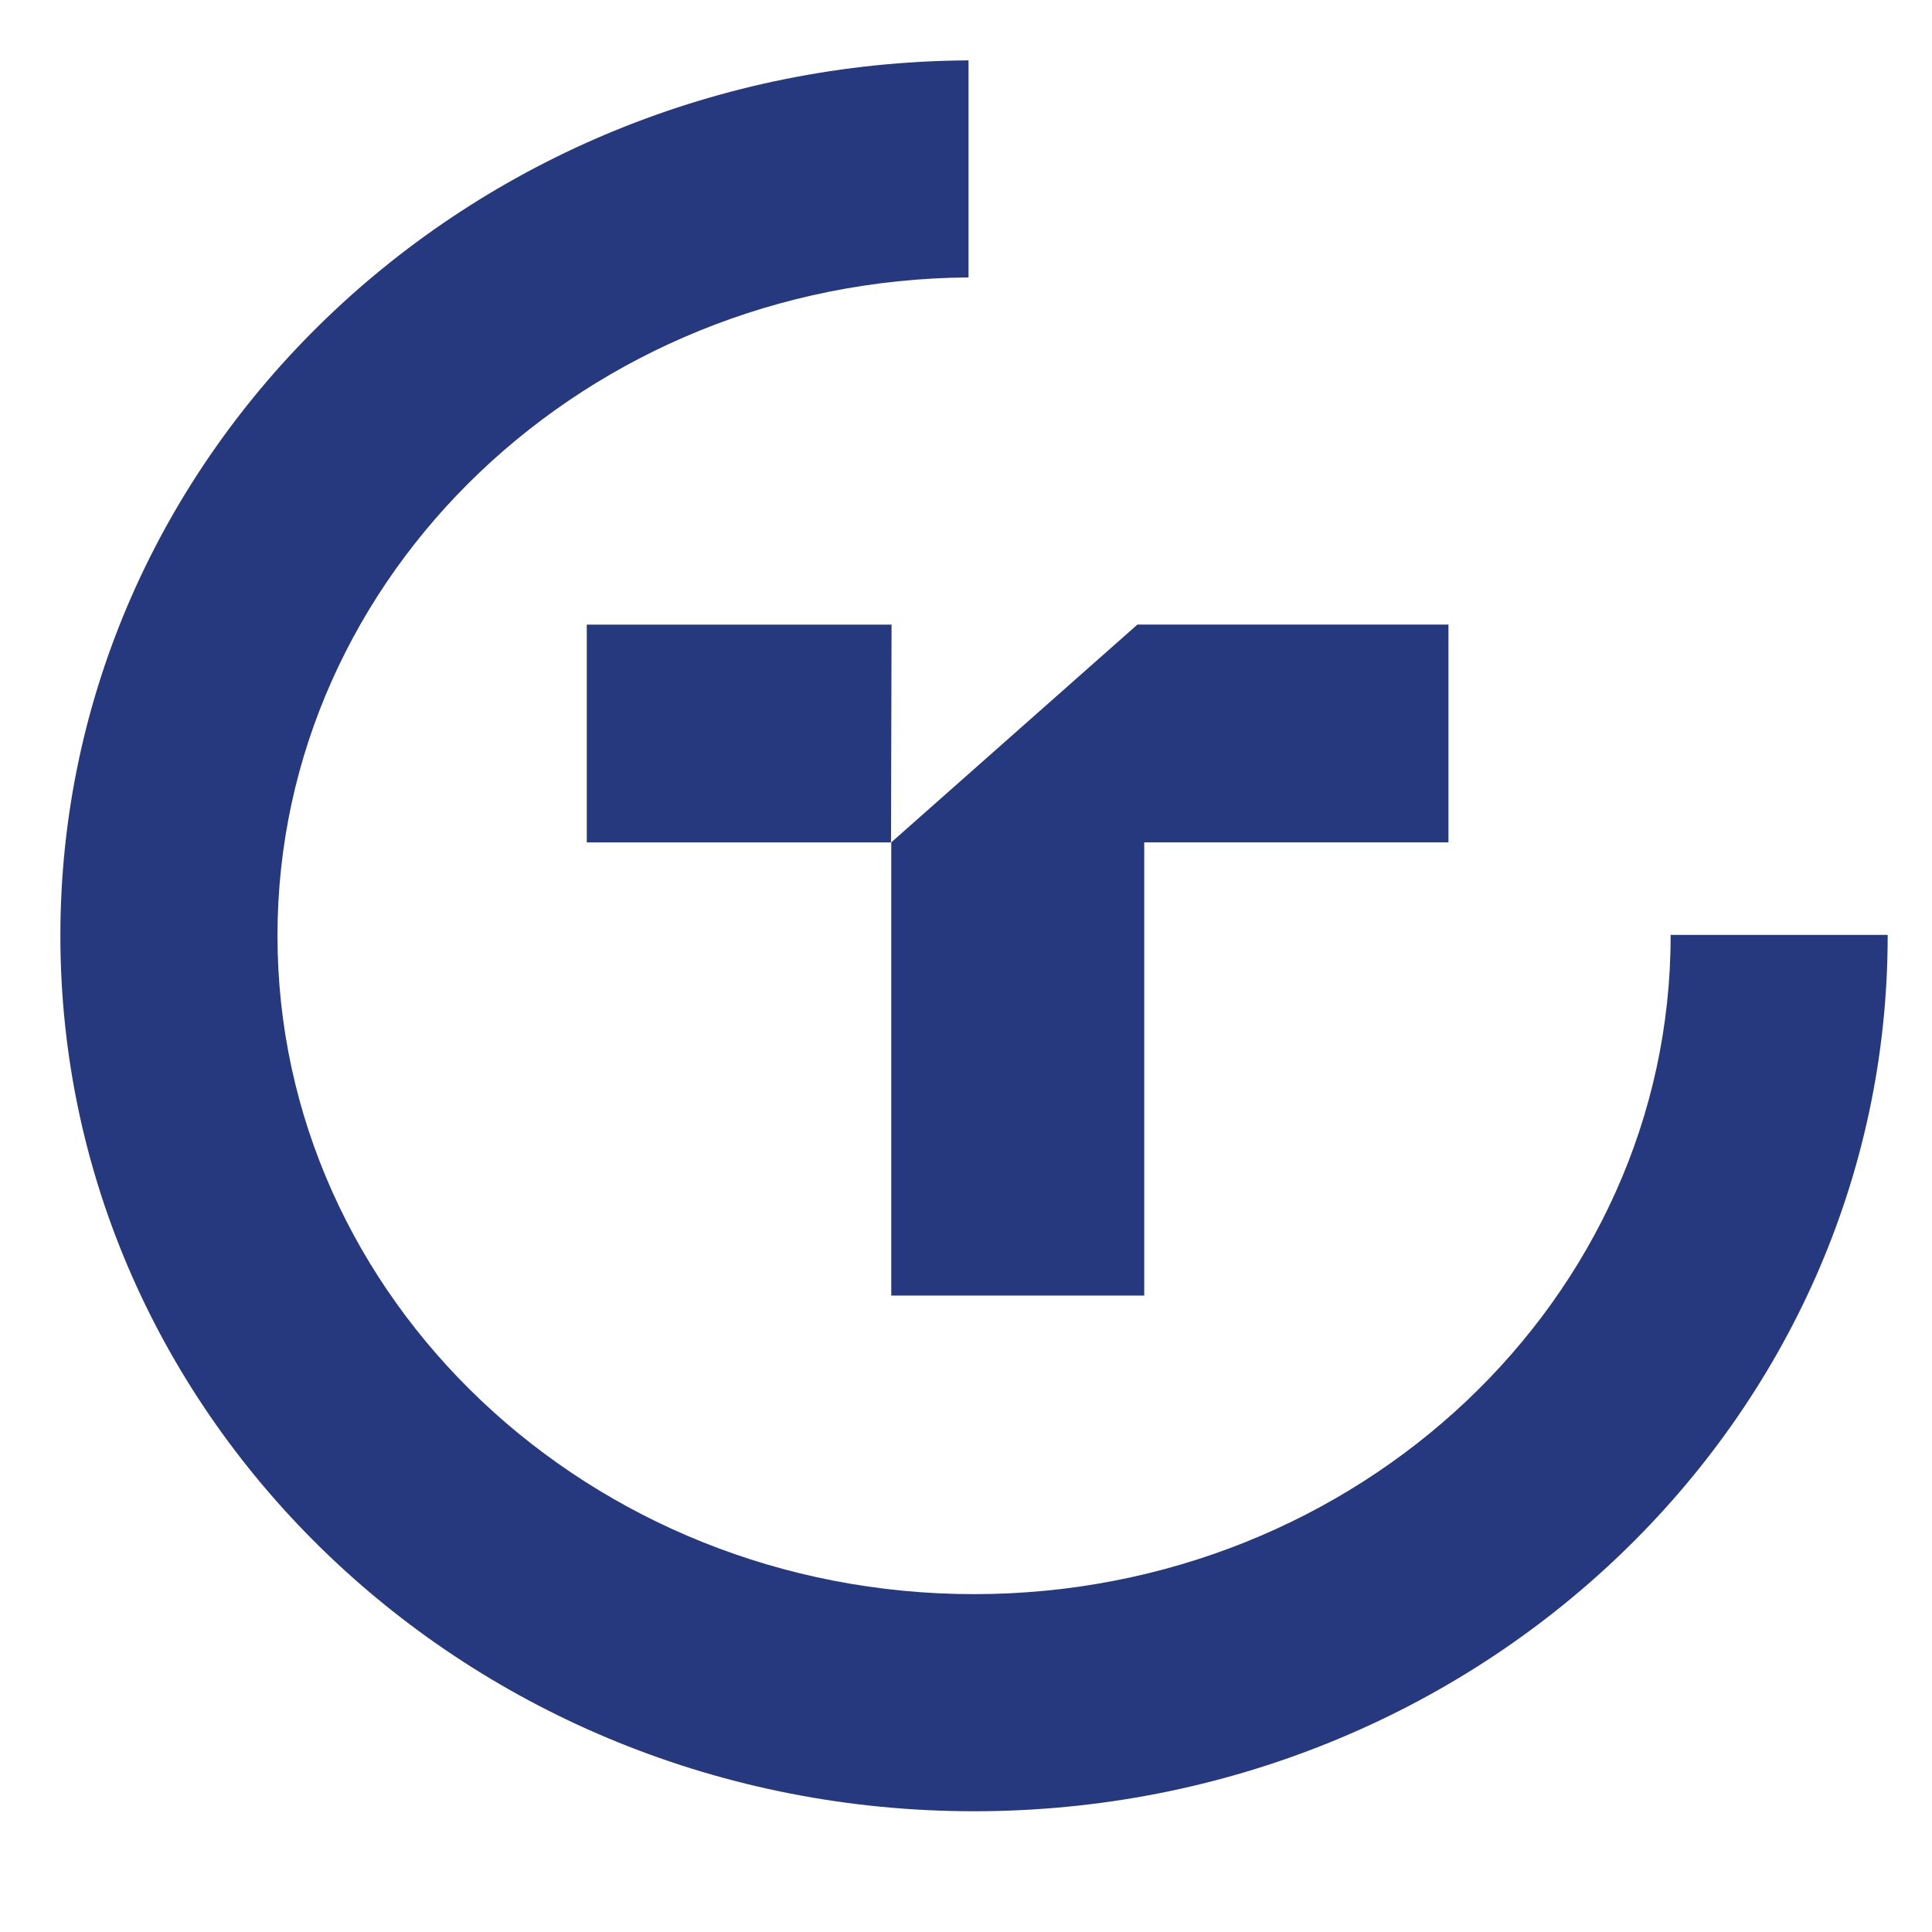
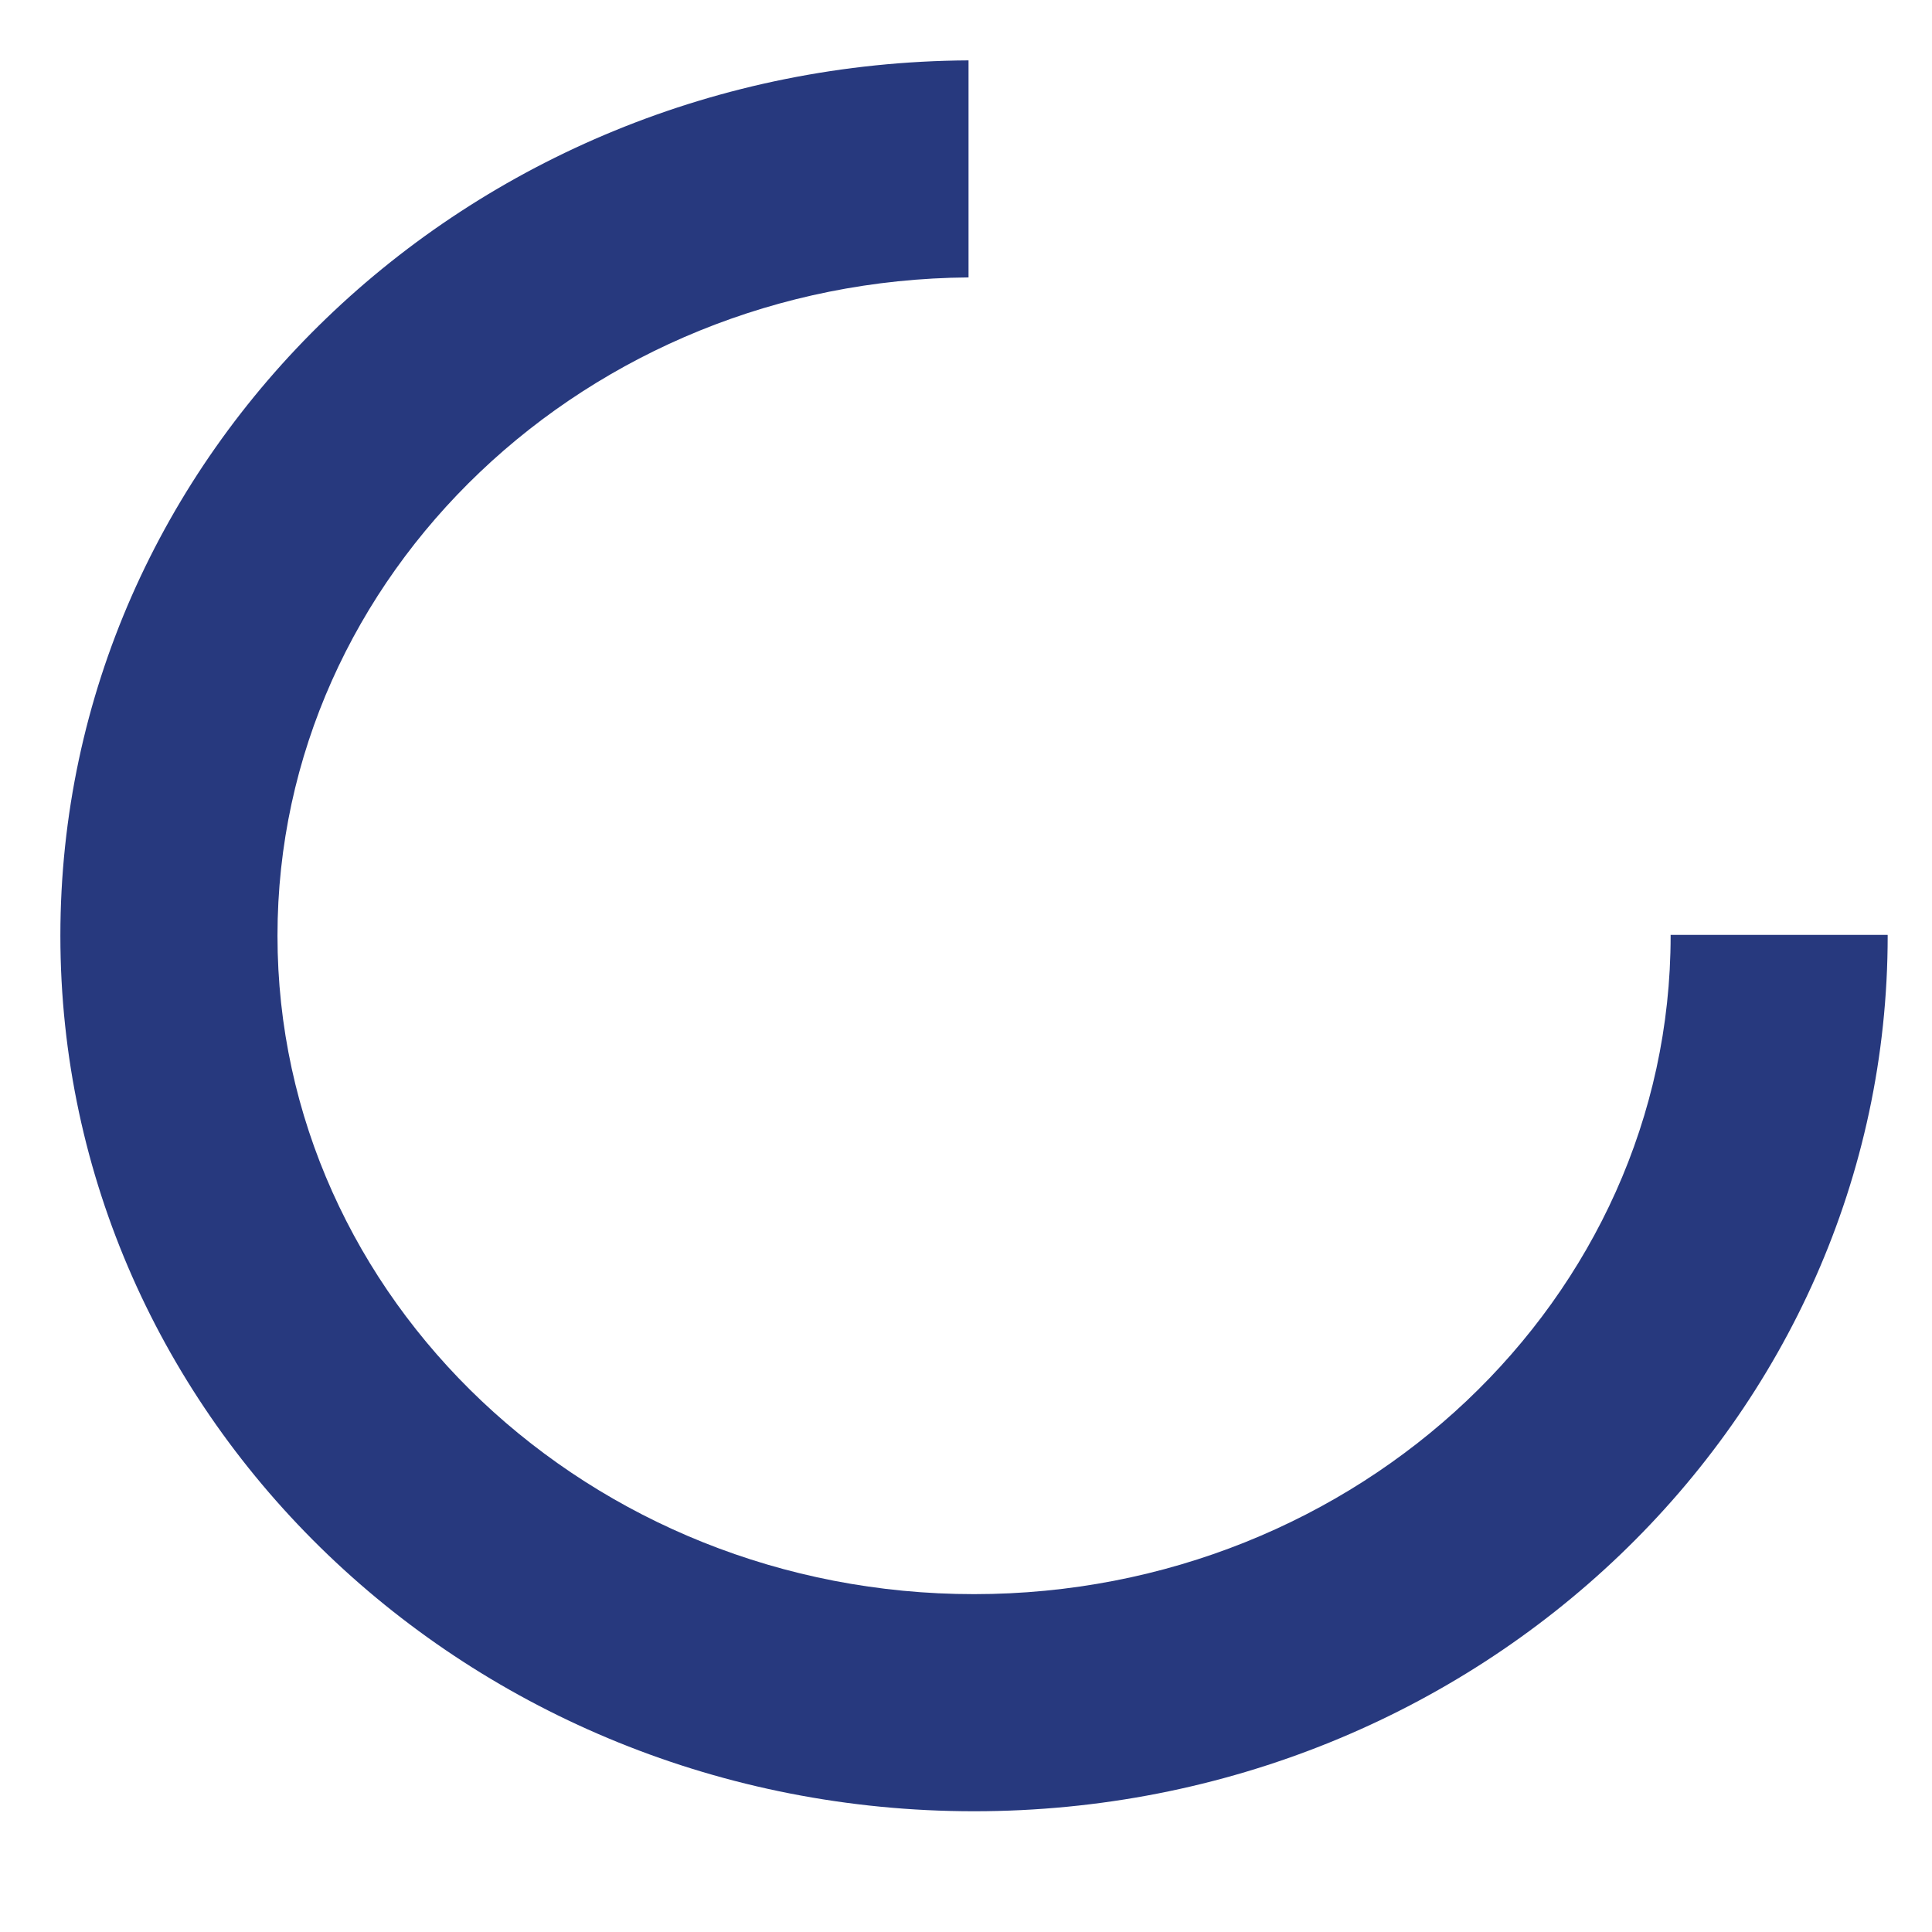
<svg xmlns="http://www.w3.org/2000/svg" width="32" height="32" viewBox="0 0 32 32" fill="none">
  <path d="M27.67 15.485C27.67 15.489 27.671 15.493 27.671 15.498C27.671 21.512 22.495 26.404 16.133 26.404C9.771 26.404 4.596 21.512 4.596 15.498C4.596 9.513 9.722 4.642 16.042 4.595V1C7.727 1.047 1 7.518 1 15.498C1 23.507 7.775 30 16.133 30C24.491 30 31.266 23.507 31.266 15.498C31.266 15.493 31.265 15.489 31.265 15.485H27.67Z" fill="#27397E" />
-   <path d="M9.719 10.346V13.953H14.758L14.767 10.346H9.719Z" fill="#27397E" />
-   <path d="M14.762 21.459H18.952V13.952H23.991V10.345H18.839L14.762 13.952V21.459Z" fill="#27397E" />
</svg>